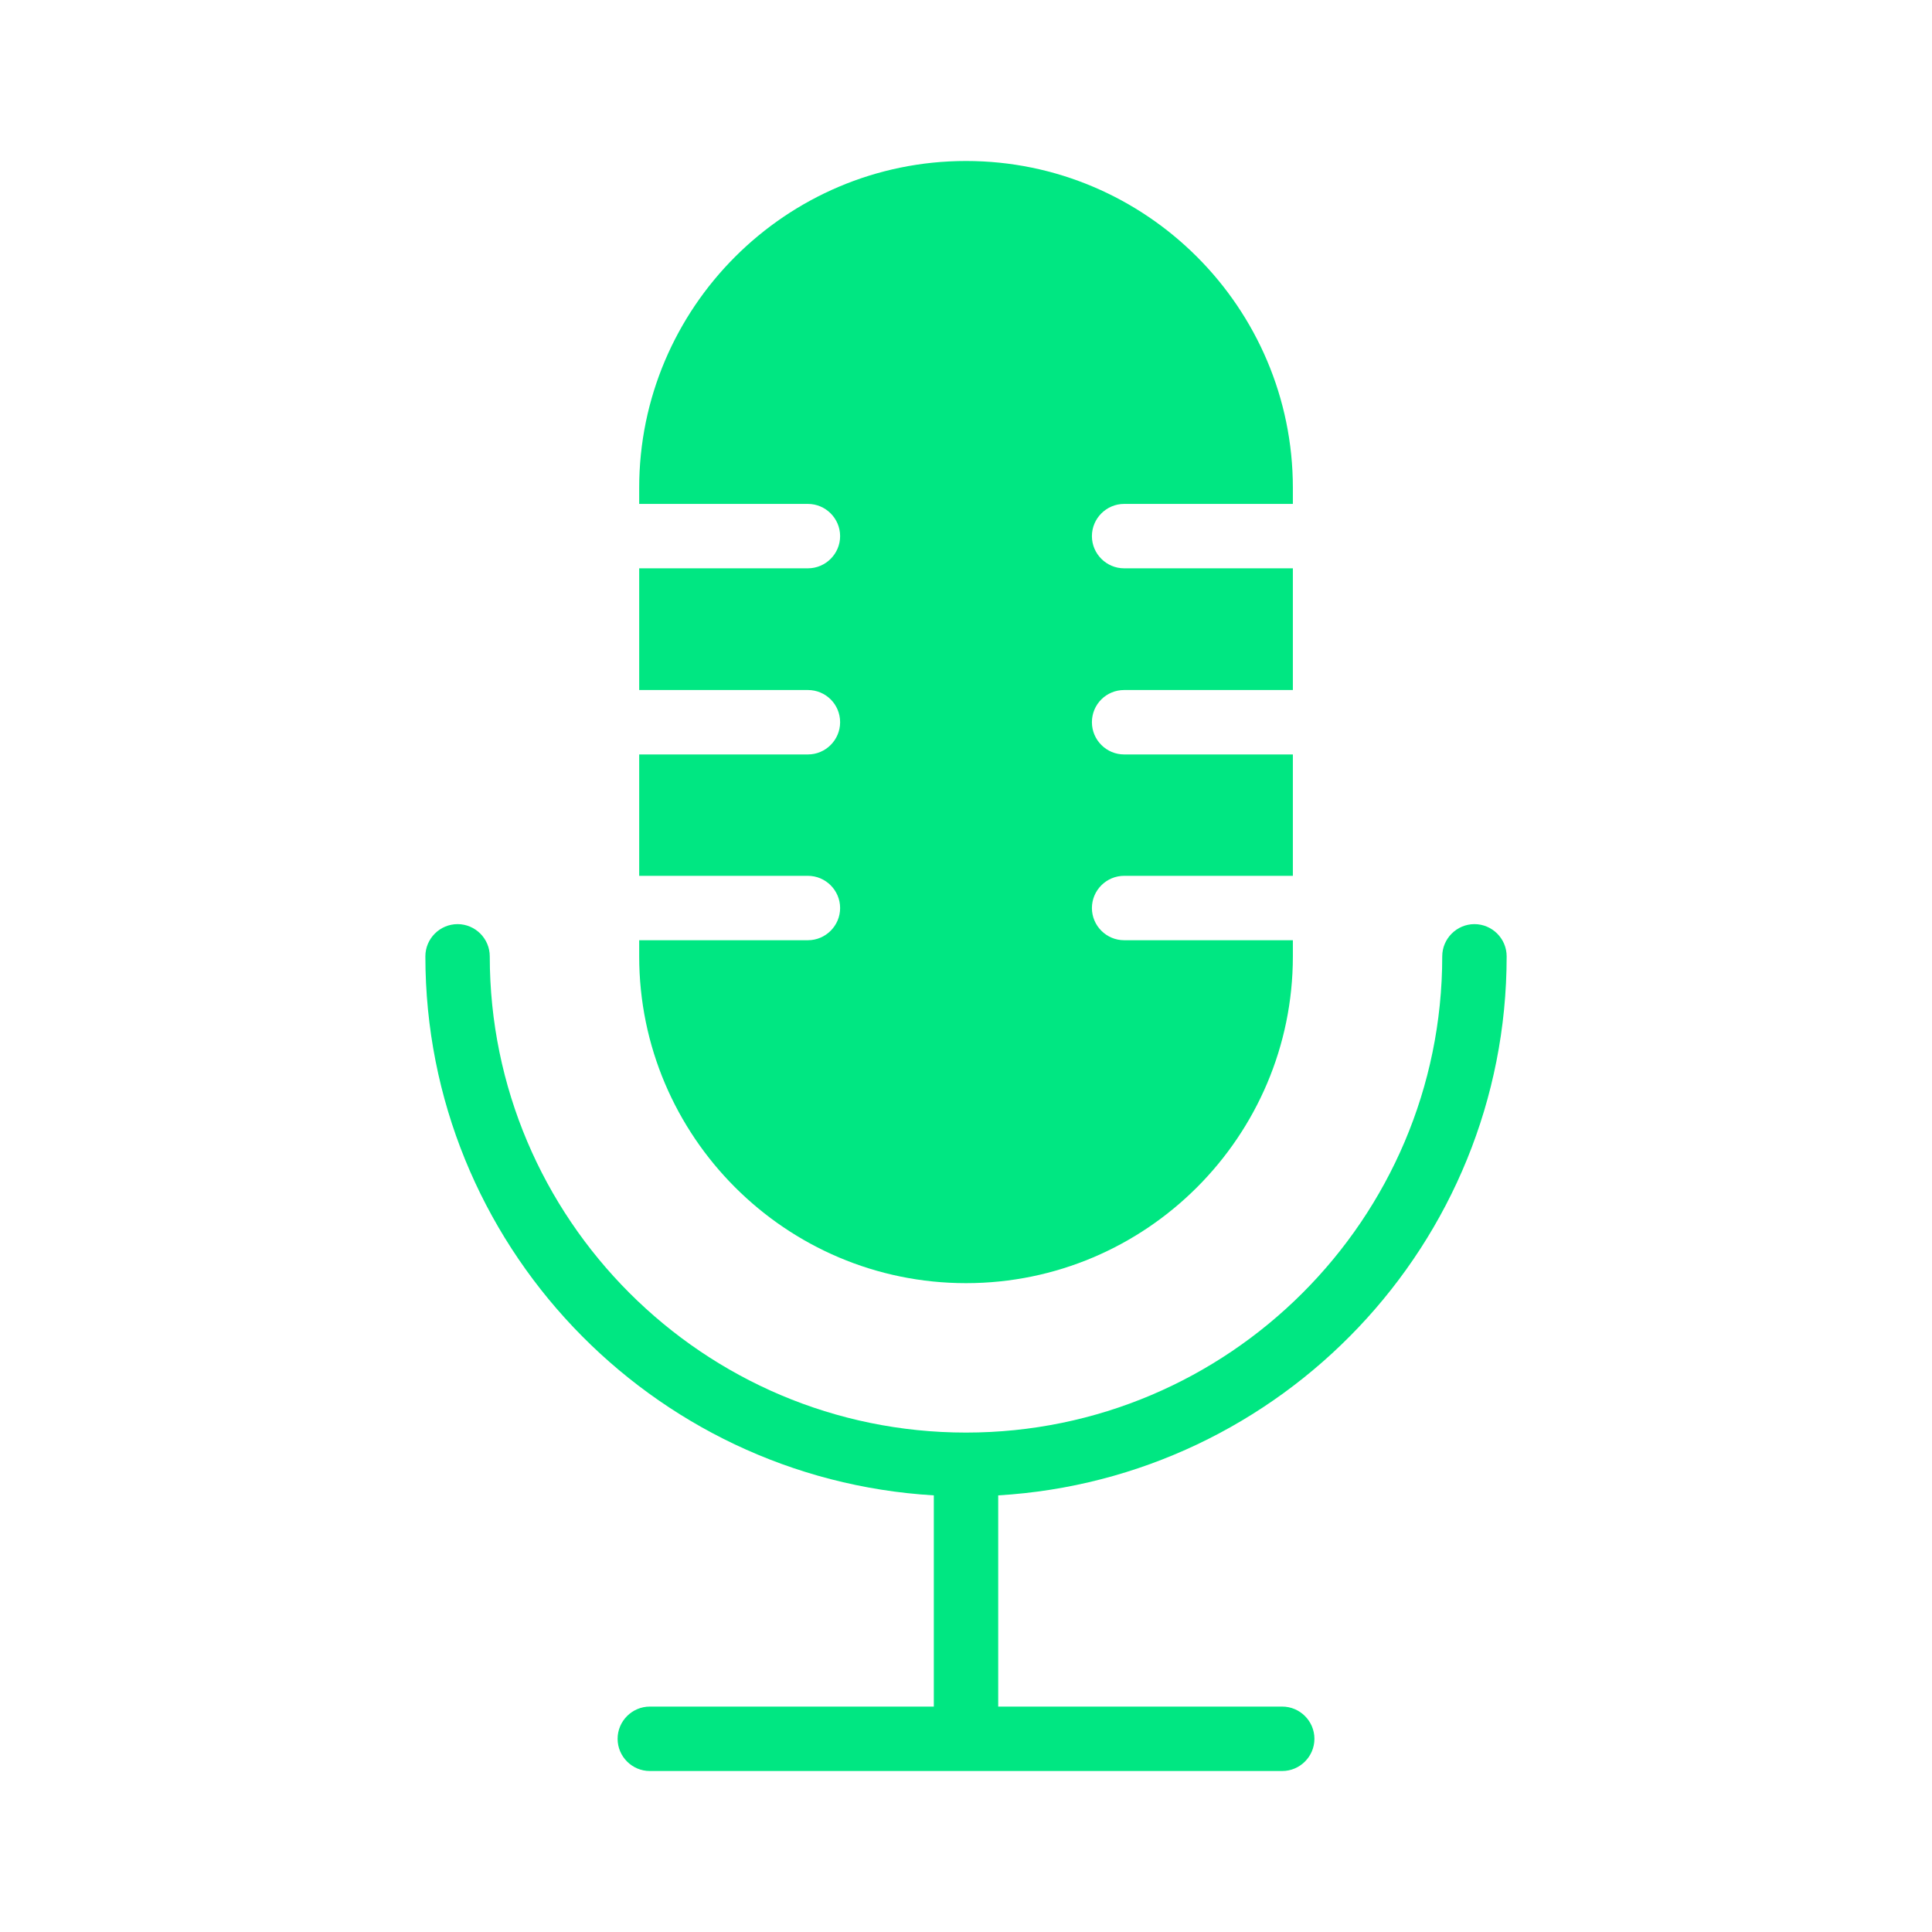
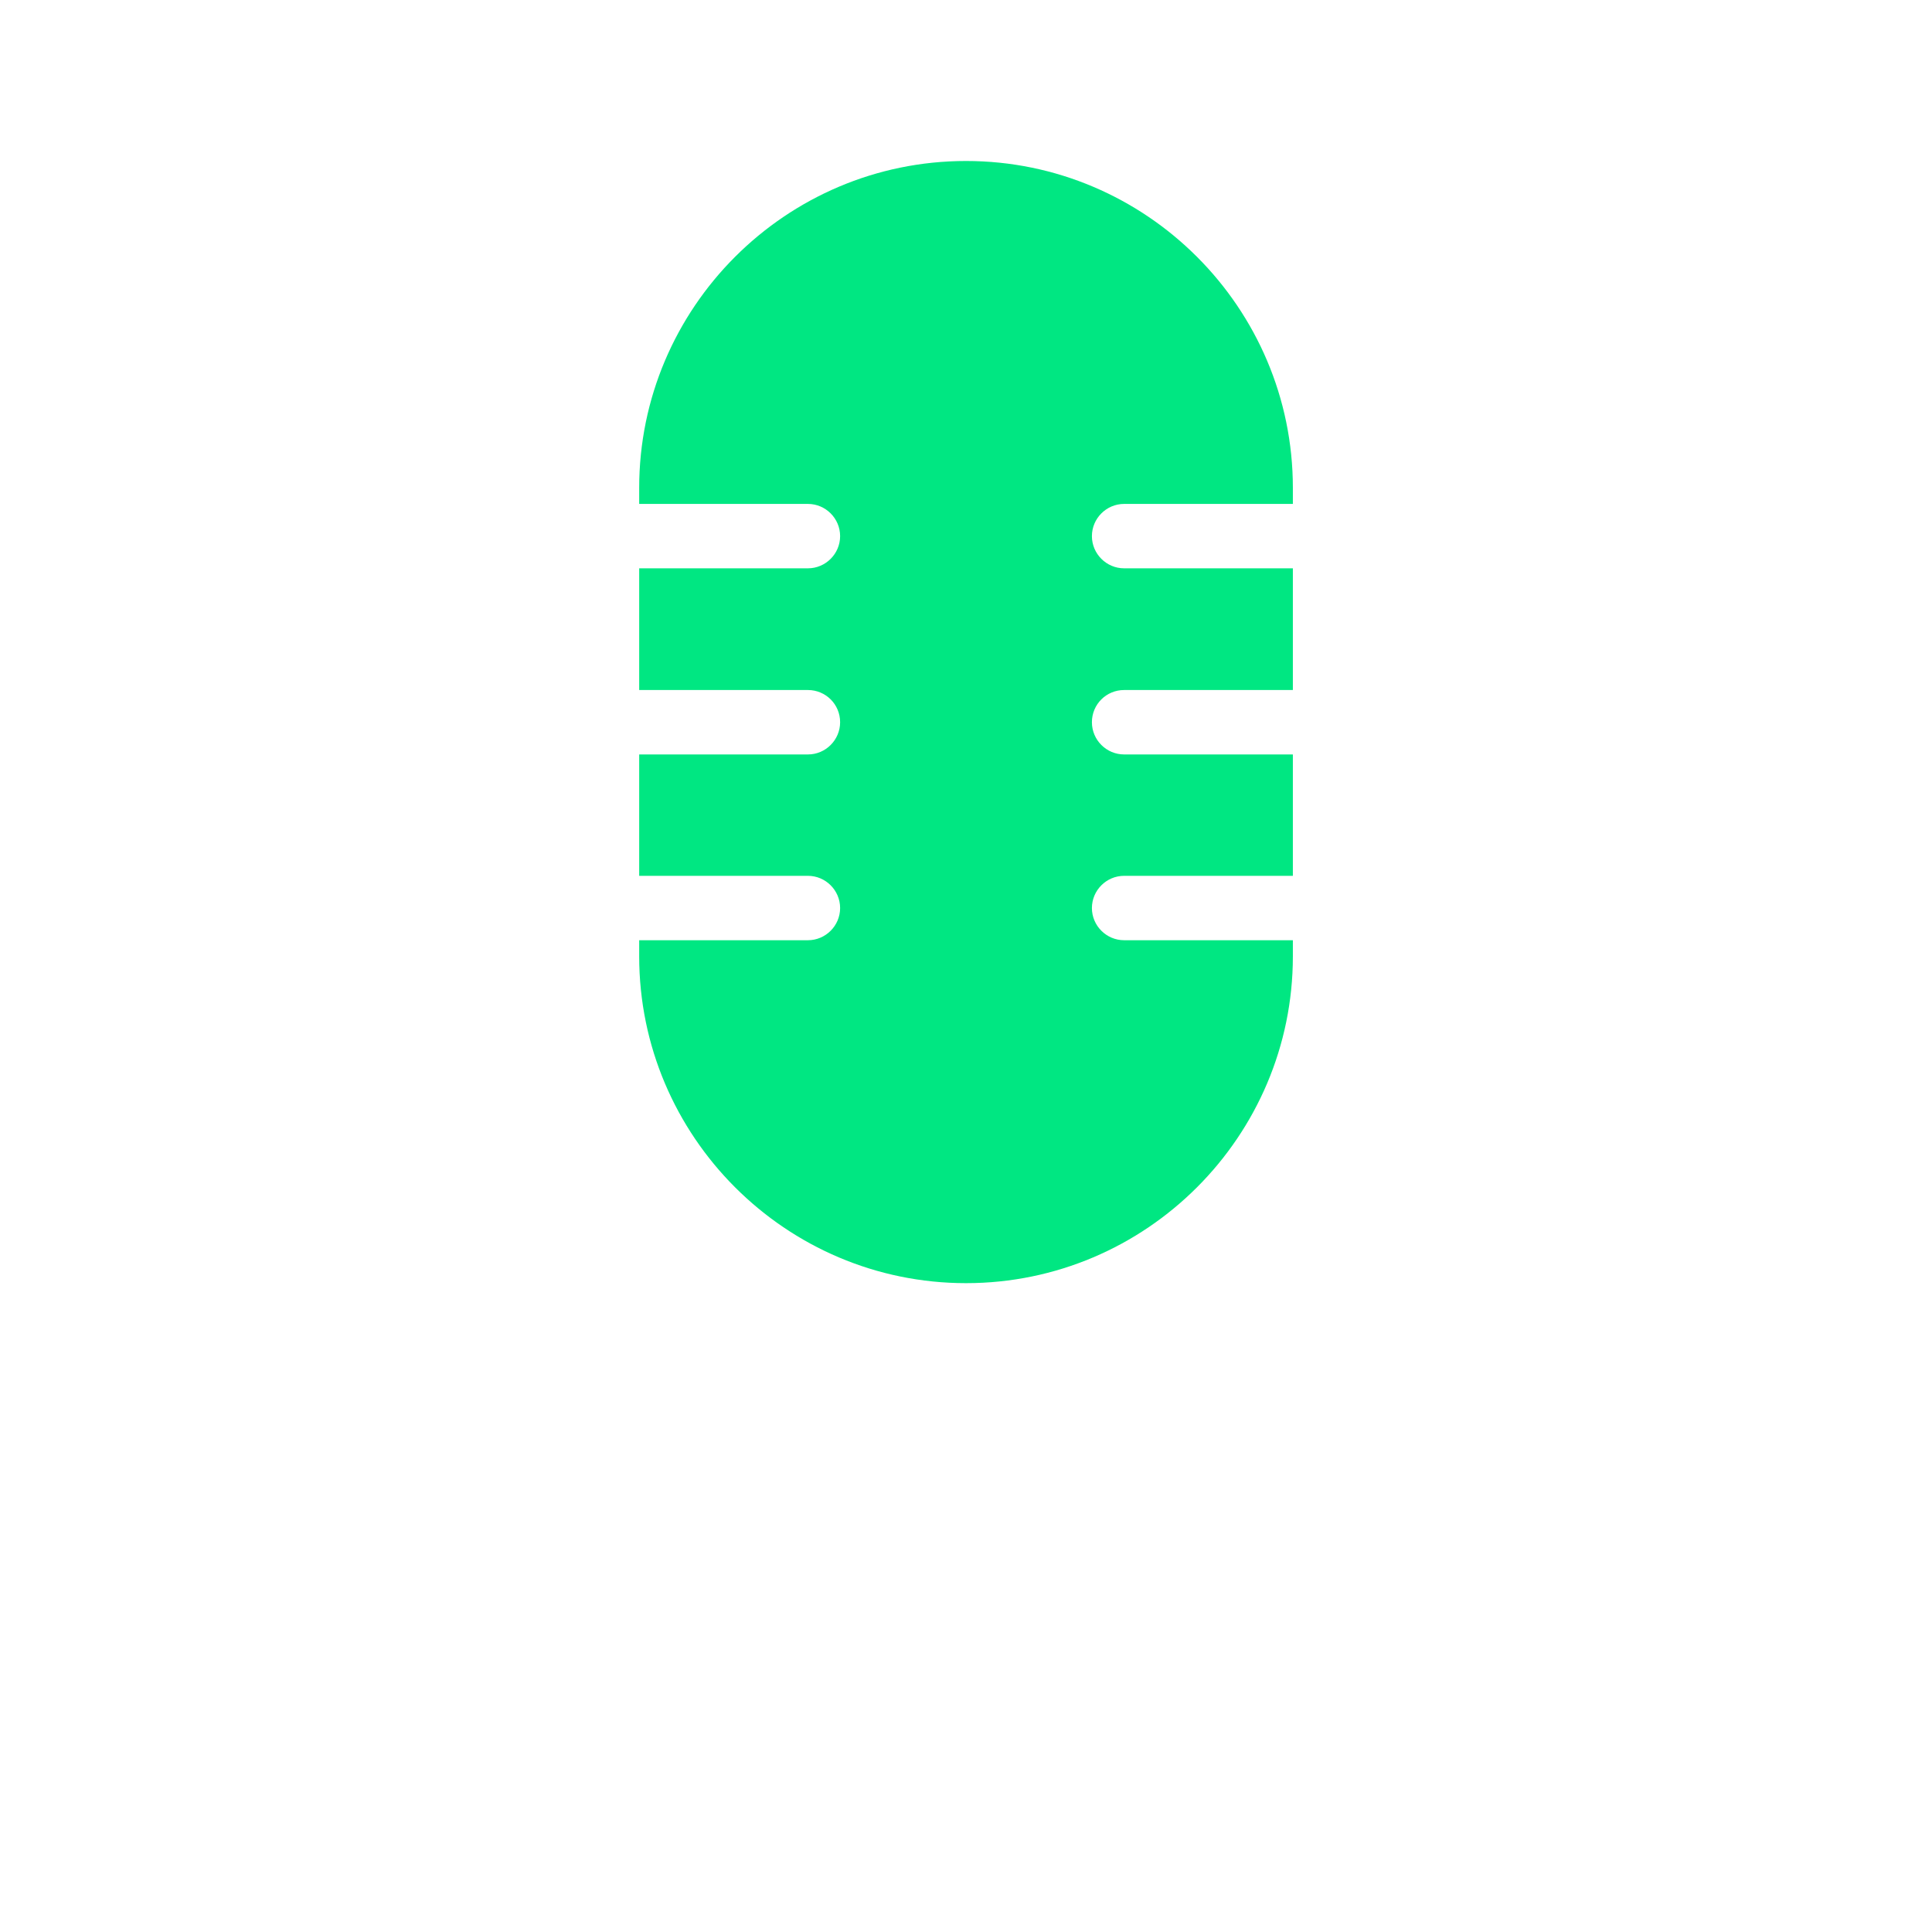
<svg xmlns="http://www.w3.org/2000/svg" width="70" height="70" viewBox="0 0 70 70" fill="none">
-   <path d="M54.589 34.65C54.589 34.008 54.064 33.483 53.422 33.483C52.781 33.483 52.255 34.008 52.255 34.65C52.255 44.17 44.509 51.905 35 51.905C25.48 51.905 17.745 44.158 17.745 34.65C17.745 34.008 17.22 33.483 16.579 33.483C15.937 33.483 15.412 34.008 15.412 34.65C15.412 45.057 23.579 53.573 33.834 54.18V61.833H23.544C22.902 61.833 22.377 62.358 22.377 63C22.377 63.642 22.902 64.167 23.544 64.167H46.457C47.099 64.167 47.624 63.642 47.624 63C47.624 62.358 47.099 61.833 46.457 61.833H36.167V54.18C46.422 53.573 54.589 45.057 54.589 34.65Z" fill="#00E782" />
  <path d="M39.562 19.425C39.562 20.066 40.087 20.591 40.729 20.591H46.843V25.001H40.729C40.087 25.001 39.562 25.515 39.562 26.168C39.562 26.81 40.087 27.335 40.729 27.335H46.843V31.733H40.729C40.087 31.733 39.562 32.258 39.562 32.9C39.562 33.541 40.087 34.066 40.729 34.066H46.843V34.65C46.843 41.171 41.534 46.491 35.001 46.491C28.468 46.491 23.159 41.171 23.159 34.65V34.066H29.273C29.914 34.066 30.439 33.541 30.439 32.9C30.439 32.258 29.914 31.733 29.273 31.733H23.159V27.335H29.273C29.914 27.335 30.439 26.81 30.439 26.168C30.439 25.515 29.914 25.001 29.273 25.001H23.159V20.591H29.273C29.914 20.591 30.439 20.066 30.439 19.425C30.439 18.783 29.914 18.258 29.273 18.258H23.159V17.675C23.159 11.153 28.468 5.833 35.001 5.833C41.534 5.833 46.843 11.153 46.843 17.675V18.258H40.729C40.087 18.258 39.562 18.783 39.562 19.425Z" fill="#00E782" />
</svg>